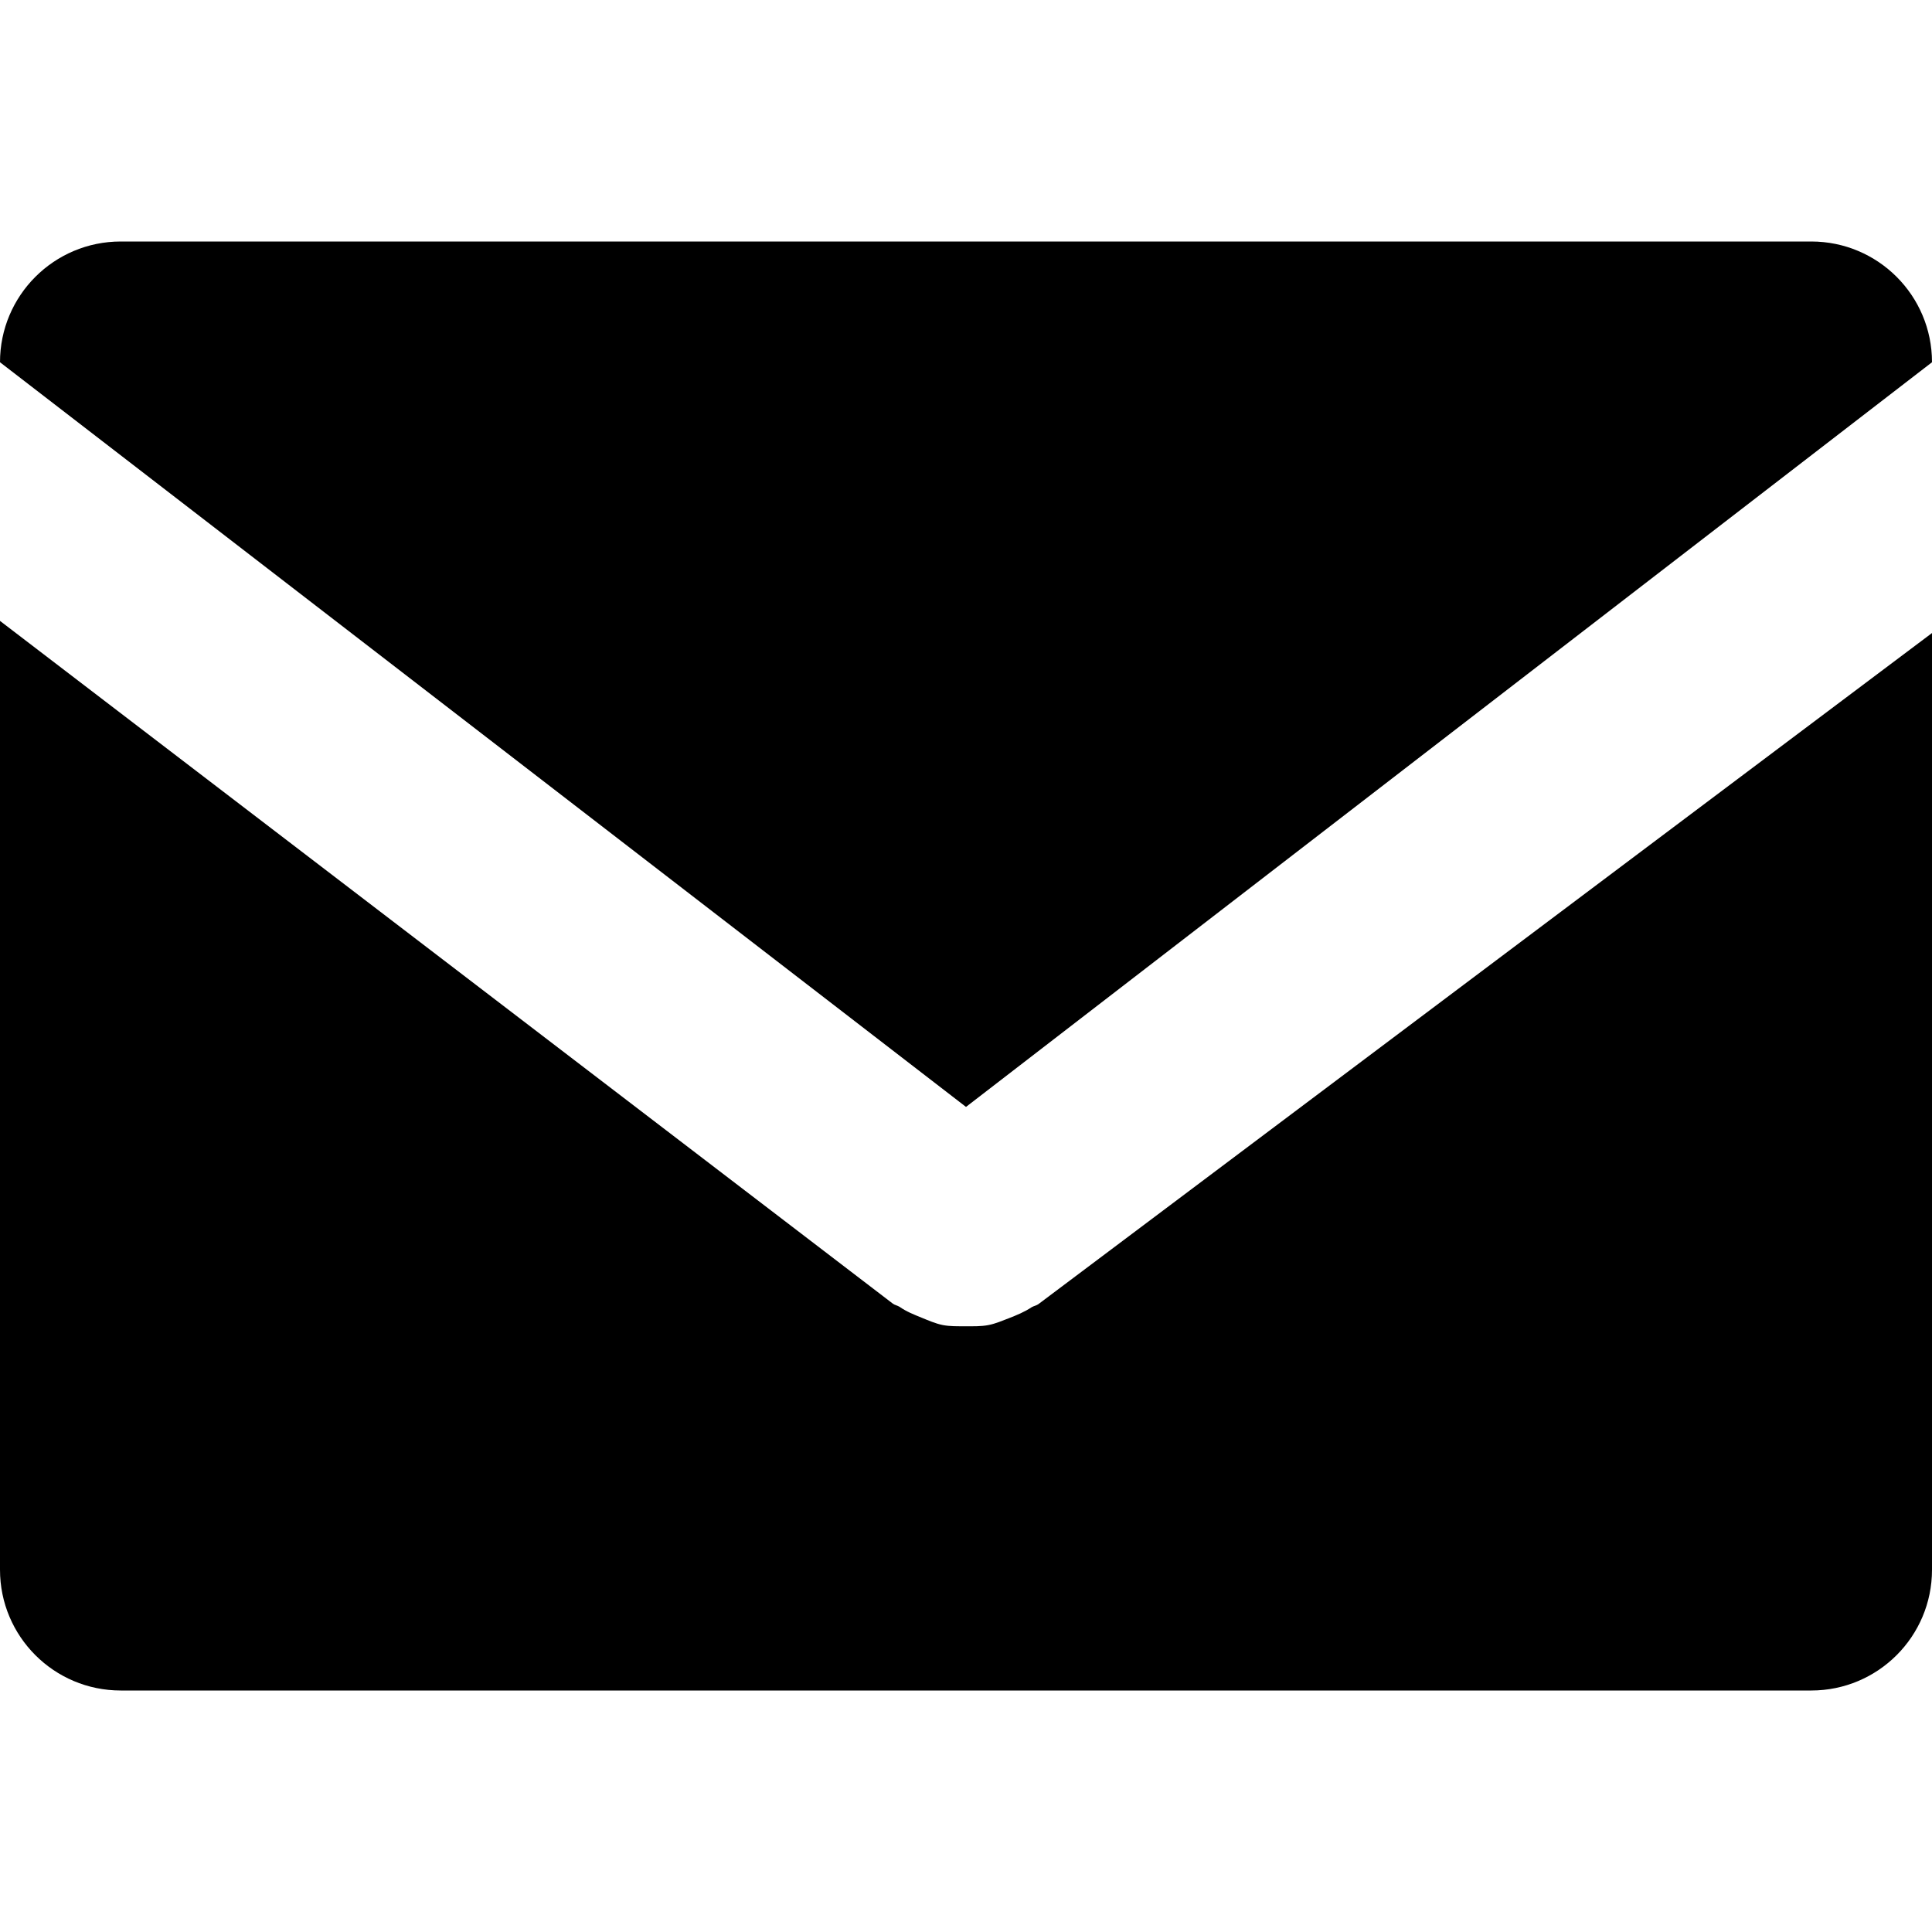
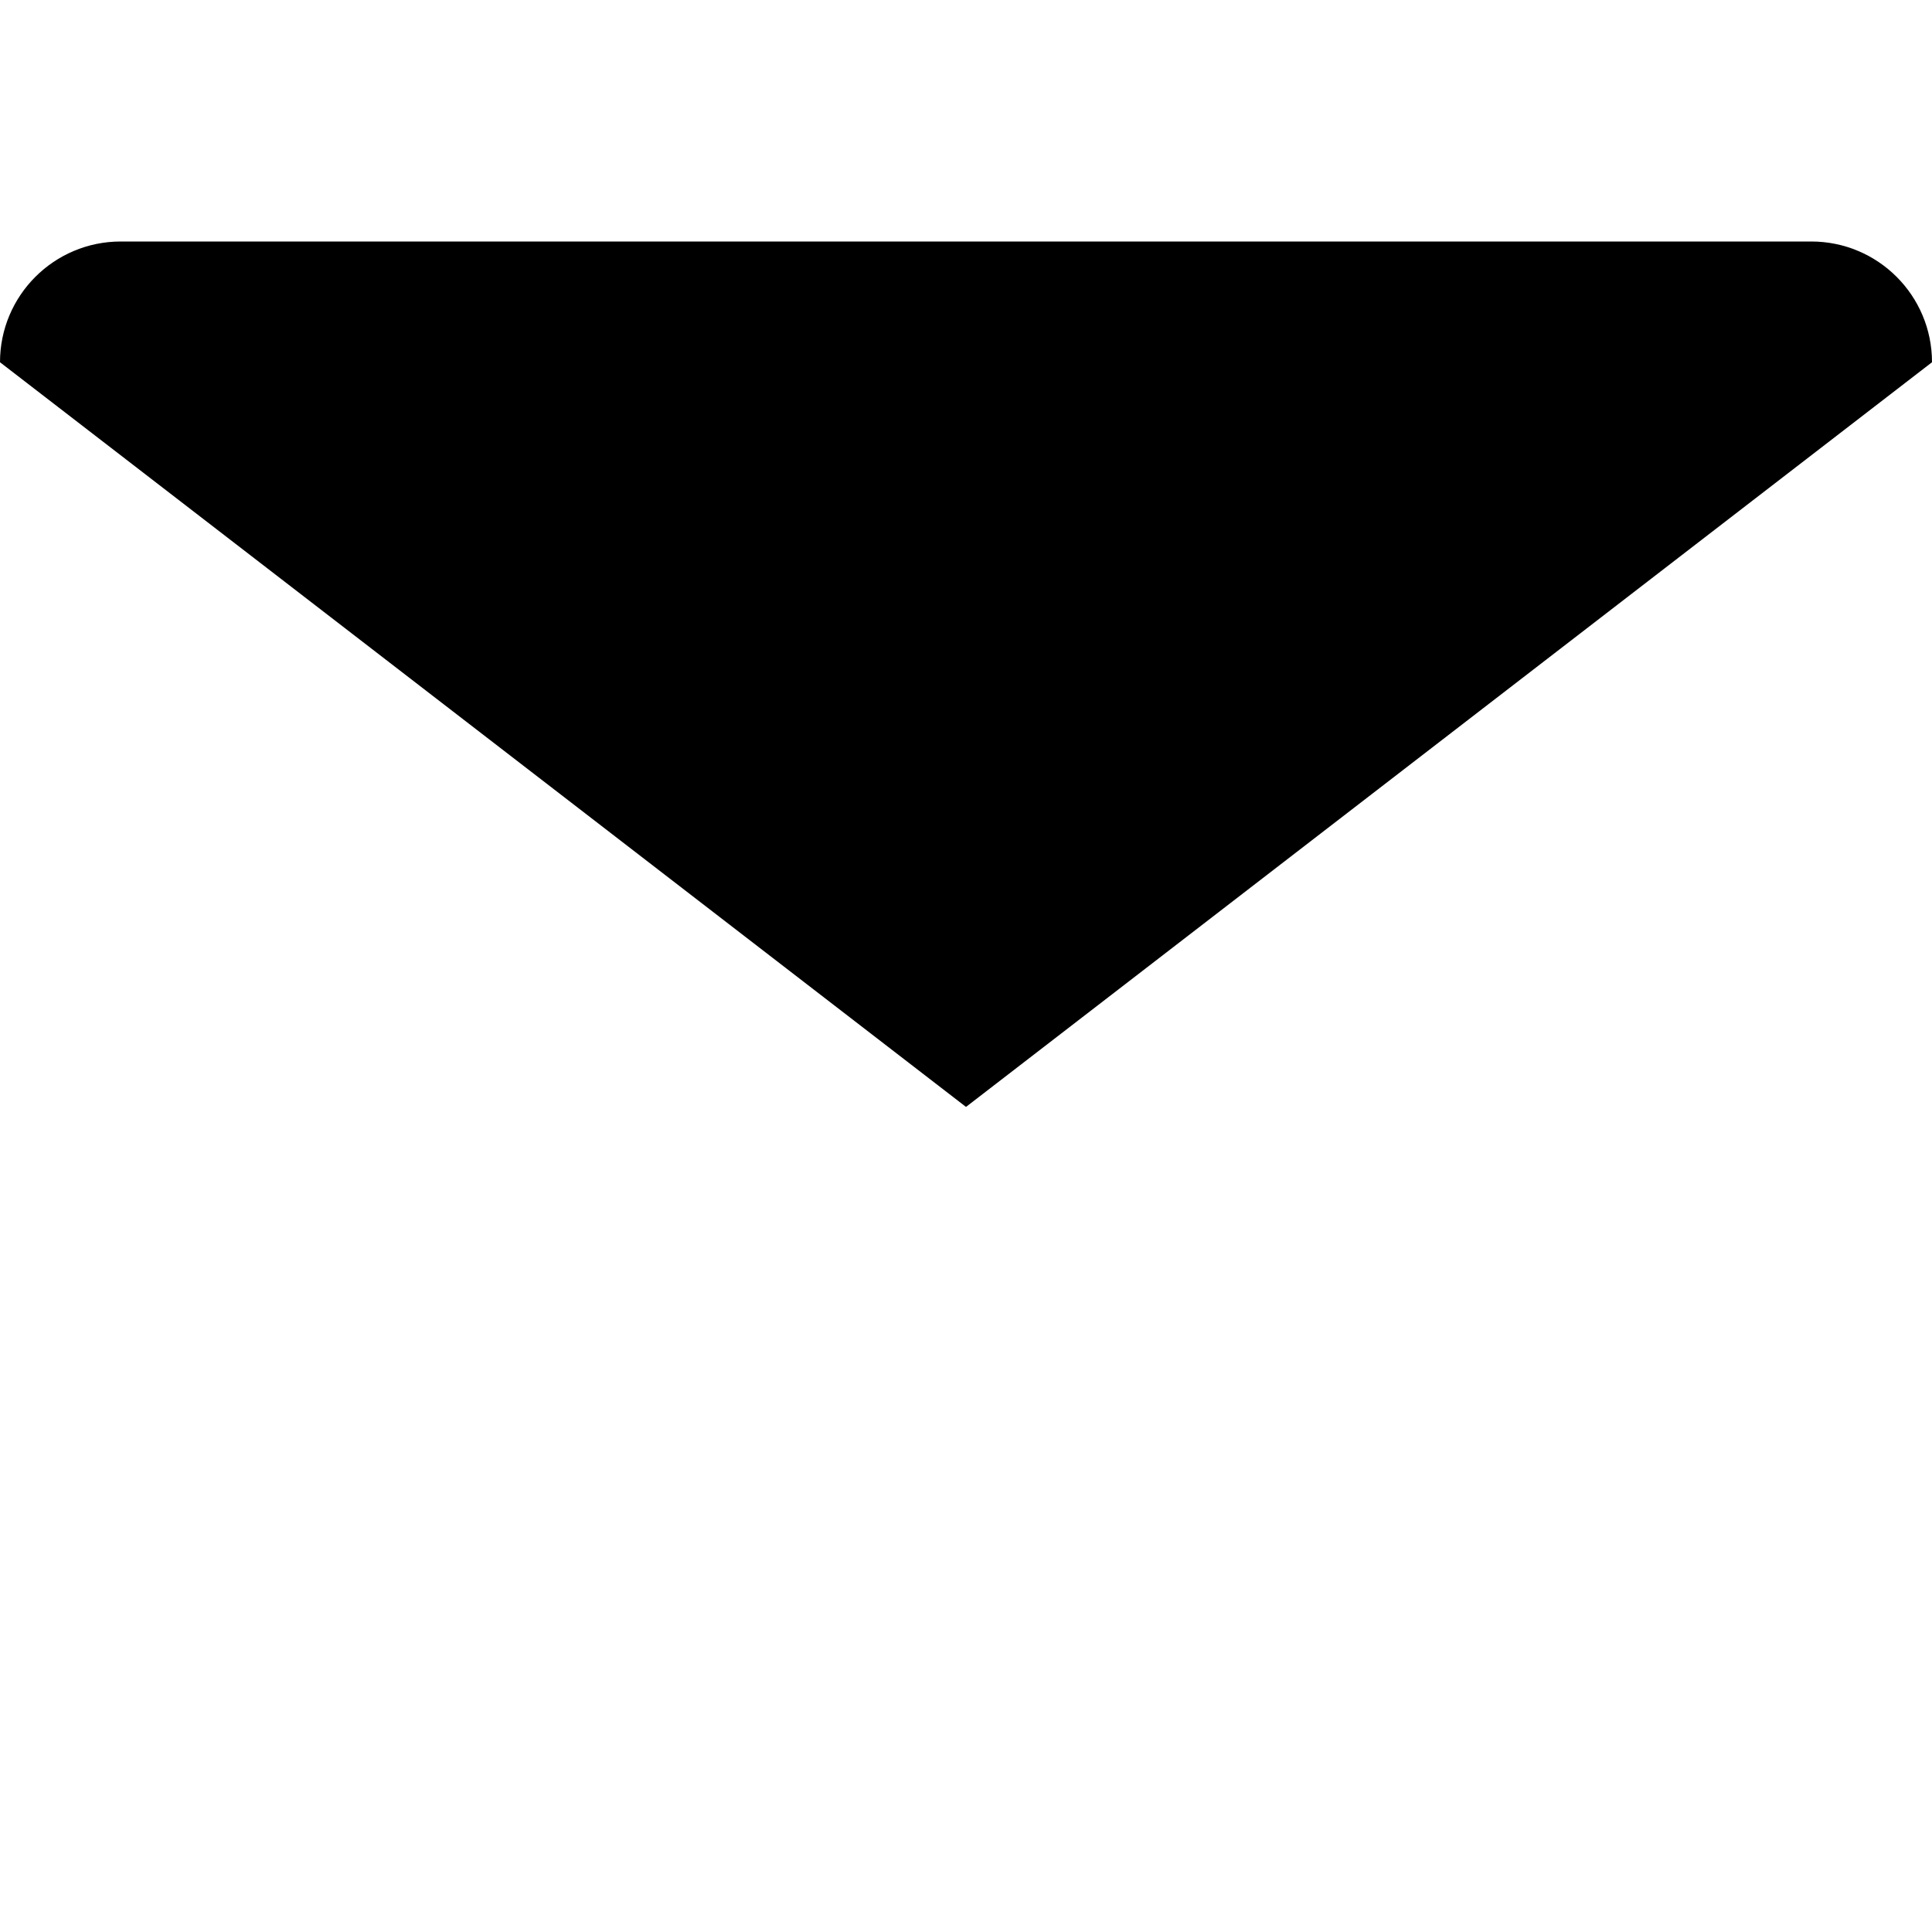
<svg xmlns="http://www.w3.org/2000/svg" width="32" height="32" viewBox="0 -4 32 32" overflow="visible">
-   <path fill-rule="evenodd" clip-rule="evenodd" d="M17.09 17.65c-.12.08-.248.132-.38.184-.113.043-.22.09-.337.113-.13.025-.258.02-.39.02-.125 0-.245.003-.368-.02-.122-.025-.234-.075-.353-.123-.127-.052-.25-.1-.364-.18-.036-.022-.078-.027-.113-.054L0 6.284V22c0 1.105.895 2 2 2h28c1.105 0 2-.895 2-2V6.485L17.2 17.6c-.034.025-.075.03-.11.05z" />
  <path fill-rule="evenodd" clip-rule="evenodd" d="M32 2c0-1.105-.895-2-2-2H2C.895 0 0 .895 0 2l16 12.334L32 2z" />
</svg>